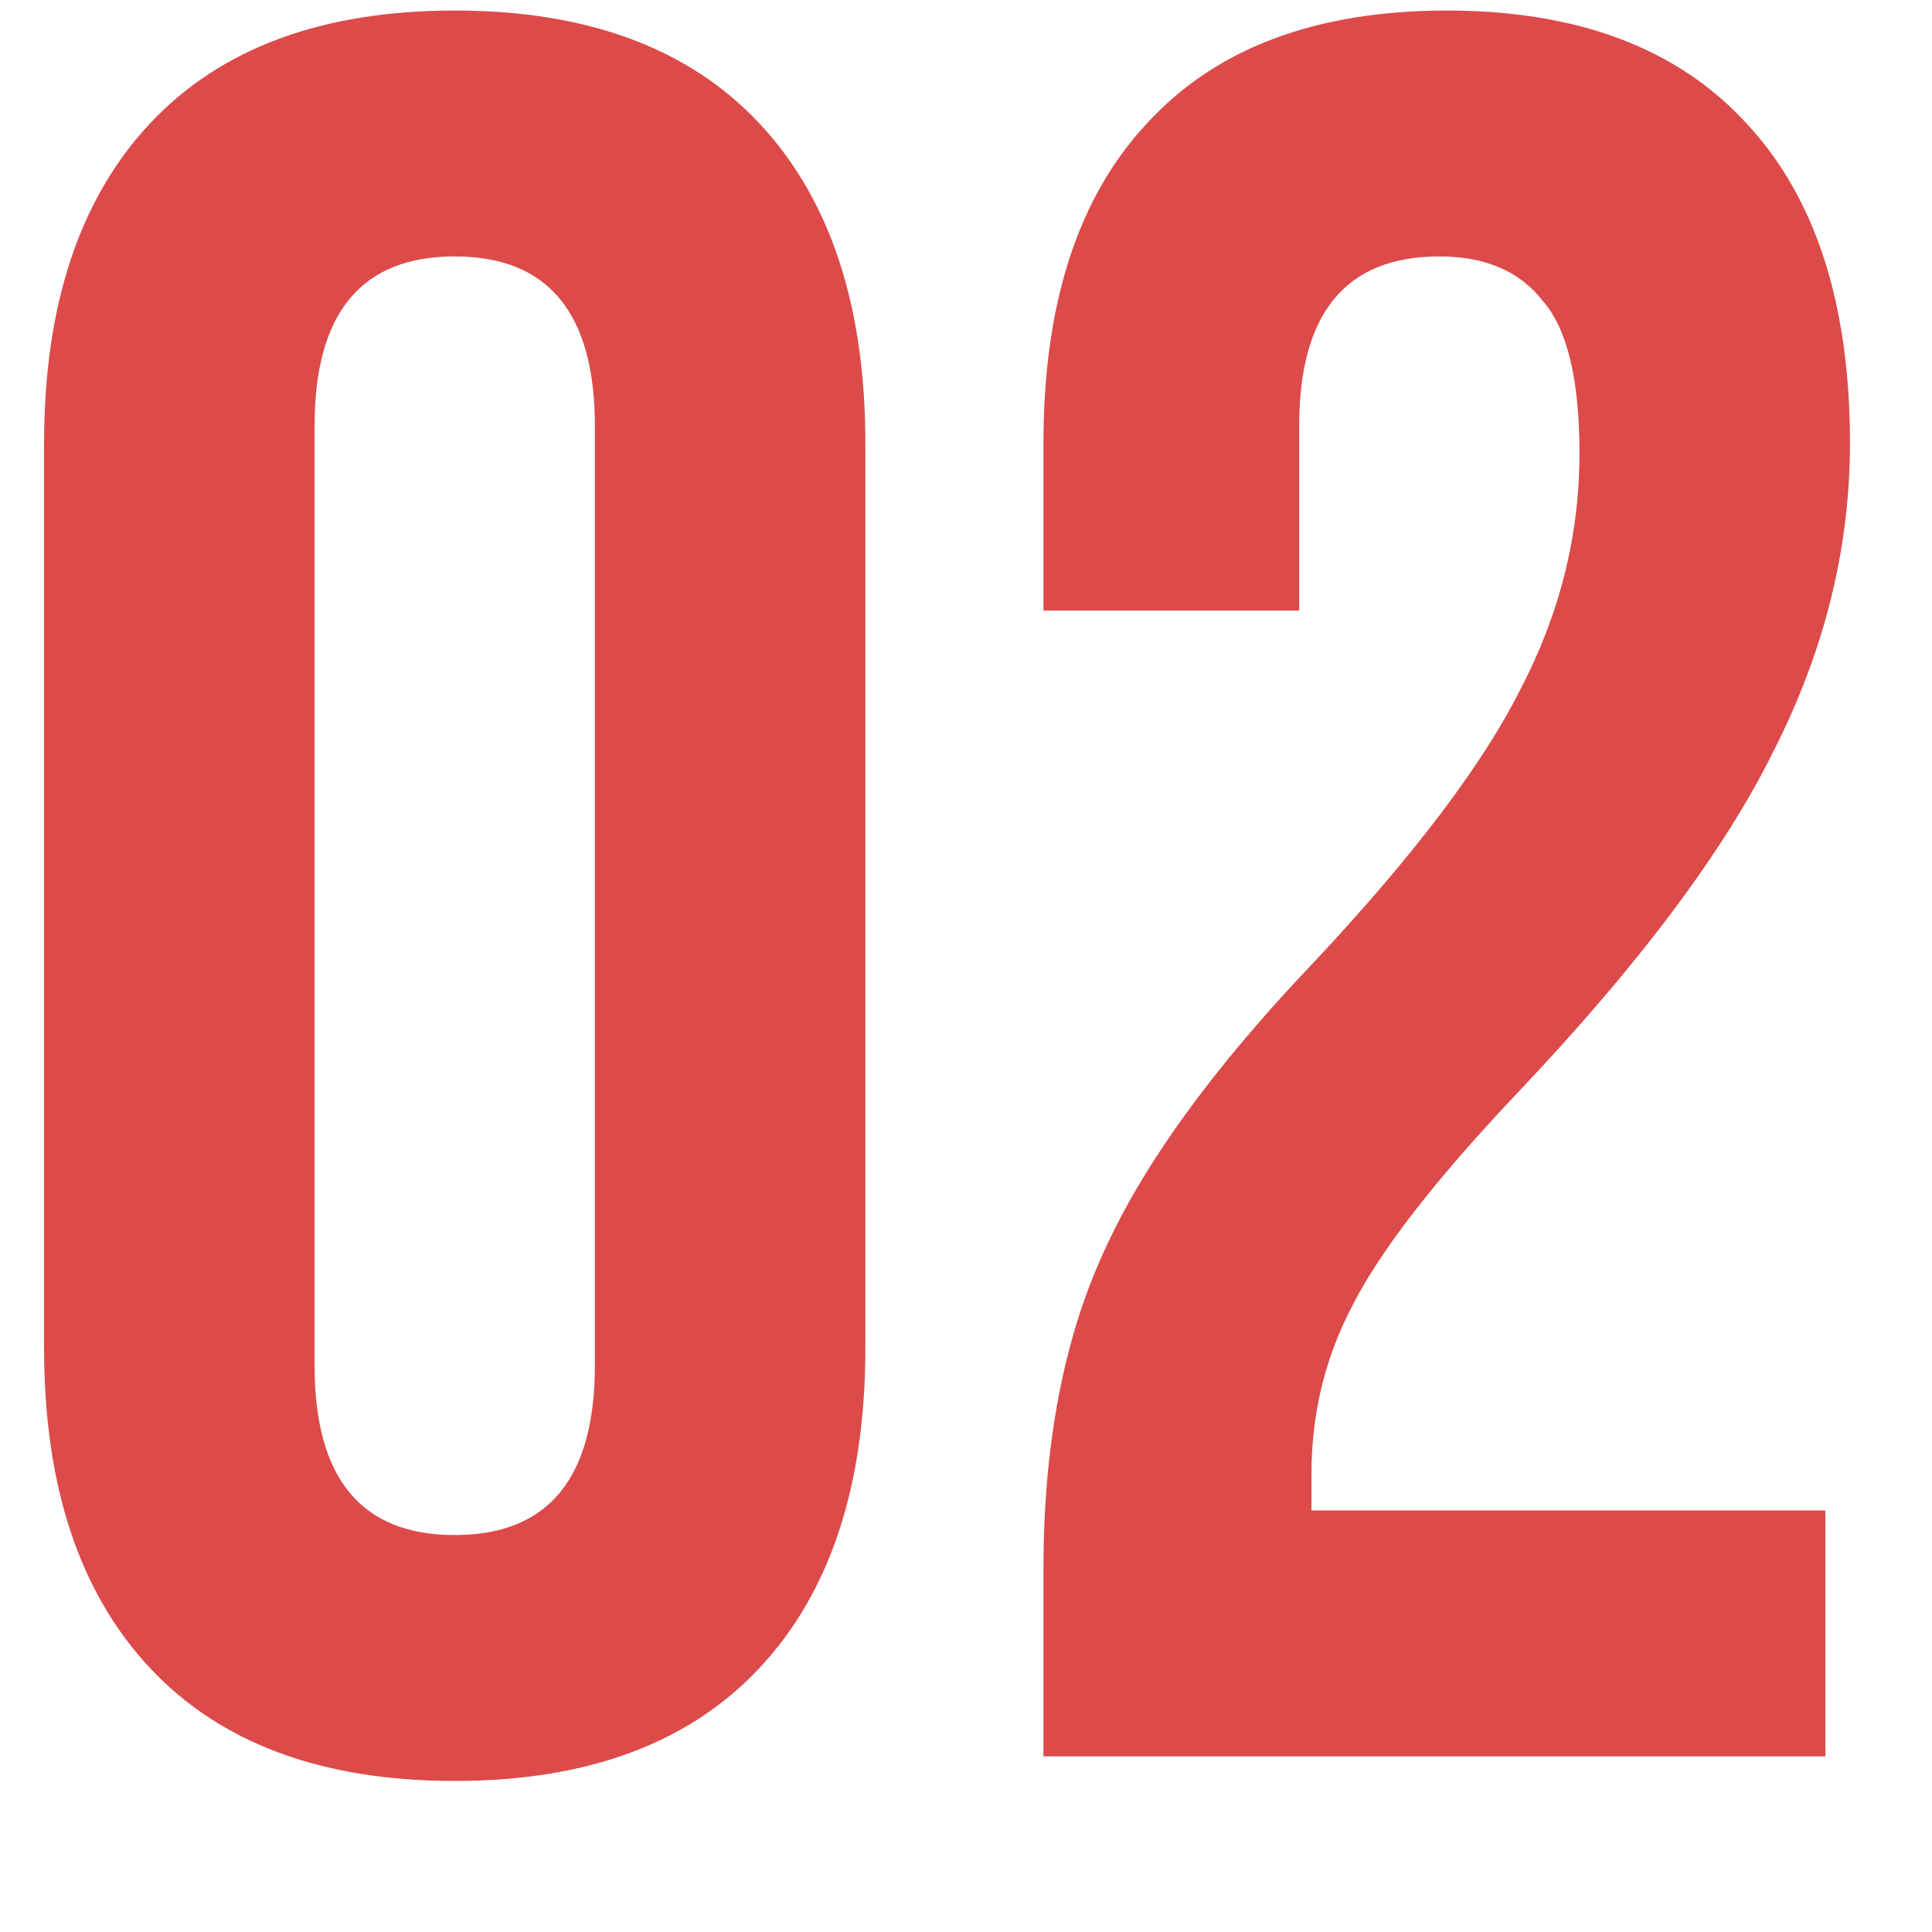
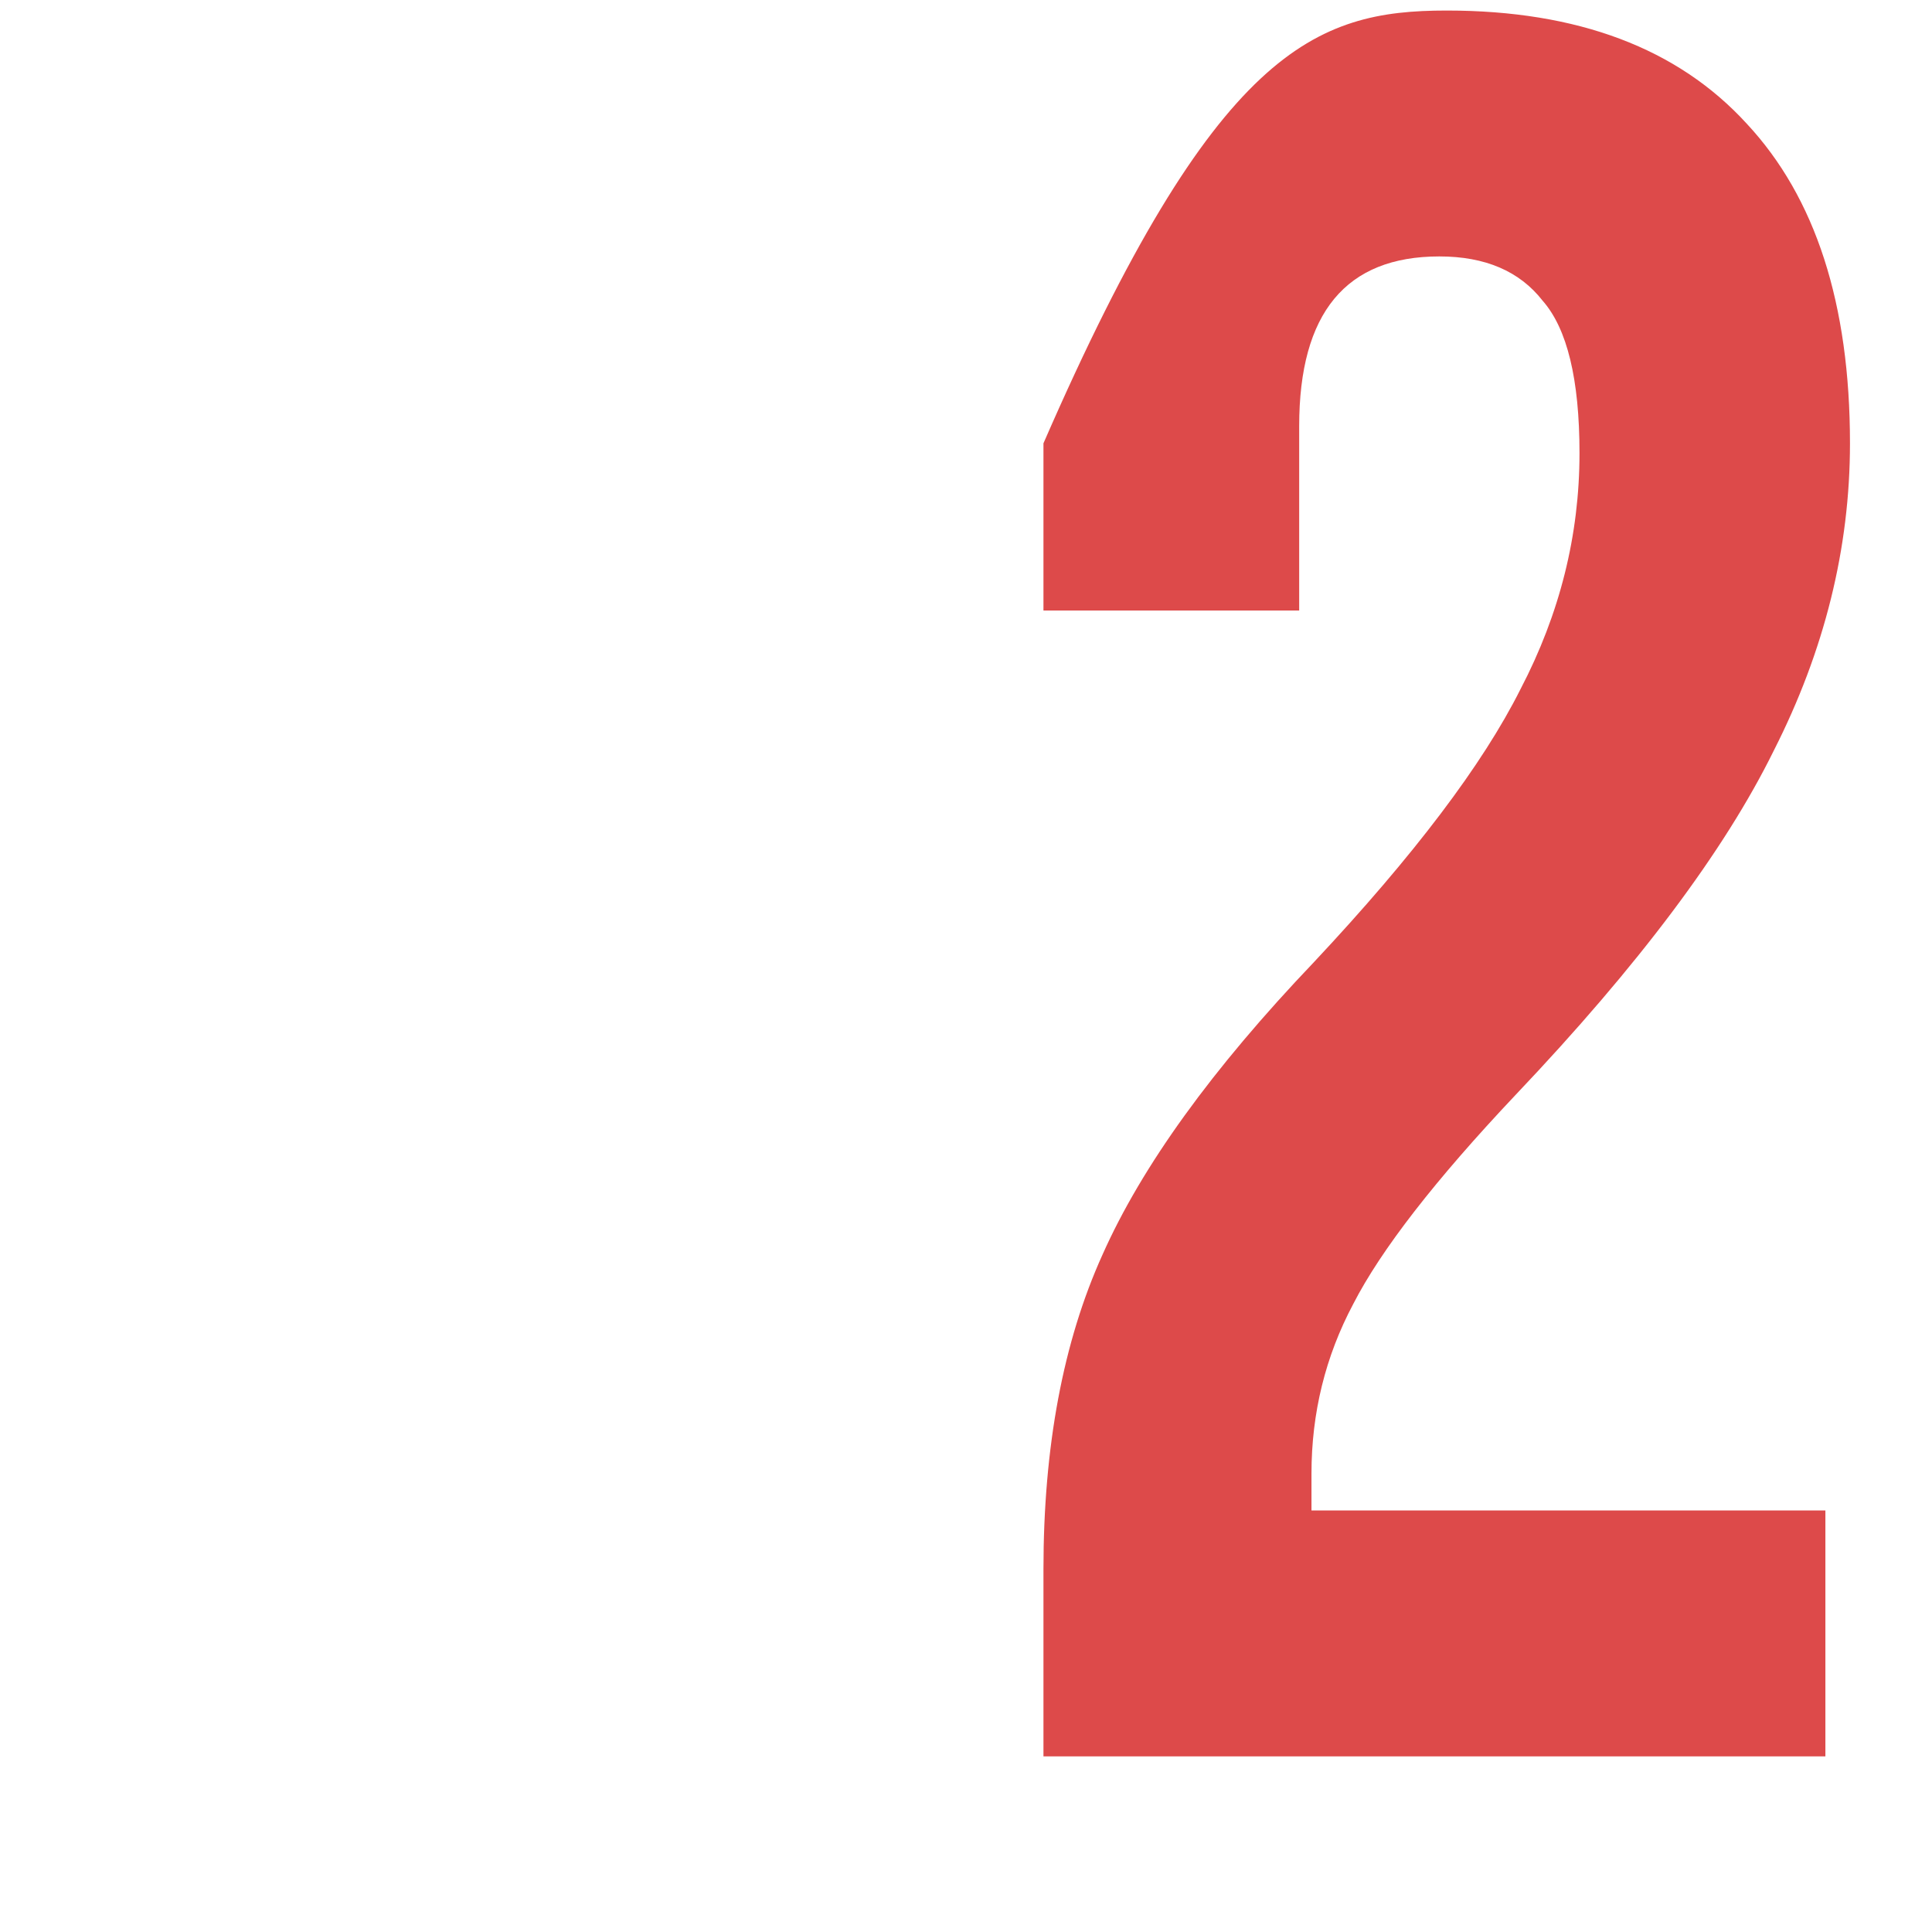
<svg xmlns="http://www.w3.org/2000/svg" width="11" height="11" viewBox="0 0 11 11" fill="none">
-   <path d="M5.941 8.936C5.941 8.236 6.053 7.639 6.277 7.144C6.501 6.64 6.902 6.085 7.481 5.478C8.05 4.871 8.442 4.353 8.657 3.924C8.881 3.495 8.993 3.047 8.993 2.58C8.993 2.16 8.923 1.871 8.783 1.712C8.652 1.544 8.456 1.46 8.195 1.46C7.663 1.46 7.397 1.782 7.397 2.426V3.476H5.941V2.524C5.941 1.731 6.137 1.124 6.529 0.704C6.921 0.275 7.49 0.06 8.237 0.06C8.983 0.06 9.553 0.275 9.945 0.704C10.337 1.124 10.533 1.731 10.533 2.524C10.533 3.121 10.388 3.705 10.099 4.274C9.819 4.843 9.329 5.497 8.629 6.234C8.171 6.719 7.863 7.116 7.705 7.424C7.546 7.723 7.467 8.045 7.467 8.39V8.6H10.393V10H5.941V8.936Z" fill="#DD4A4A" />
-   <path d="M2.589 10.14C1.833 10.14 1.254 9.925 0.853 9.496C0.452 9.067 0.251 8.46 0.251 7.676V2.524C0.251 1.74 0.452 1.133 0.853 0.704C1.254 0.275 1.833 0.06 2.589 0.06C3.345 0.06 3.924 0.275 4.325 0.704C4.726 1.133 4.927 1.74 4.927 2.524V7.676C4.927 8.46 4.726 9.067 4.325 9.496C3.924 9.925 3.345 10.14 2.589 10.14ZM2.589 8.74C3.121 8.74 3.387 8.418 3.387 7.774V2.426C3.387 1.782 3.121 1.46 2.589 1.46C2.057 1.46 1.791 1.782 1.791 2.426V7.774C1.791 8.418 2.057 8.74 2.589 8.74Z" fill="#DD4A4A" />
+   <path d="M5.941 8.936C5.941 8.236 6.053 7.639 6.277 7.144C6.501 6.64 6.902 6.085 7.481 5.478C8.05 4.871 8.442 4.353 8.657 3.924C8.881 3.495 8.993 3.047 8.993 2.58C8.993 2.16 8.923 1.871 8.783 1.712C8.652 1.544 8.456 1.46 8.195 1.46C7.663 1.46 7.397 1.782 7.397 2.426V3.476H5.941V2.524C6.921 0.275 7.49 0.06 8.237 0.06C8.983 0.06 9.553 0.275 9.945 0.704C10.337 1.124 10.533 1.731 10.533 2.524C10.533 3.121 10.388 3.705 10.099 4.274C9.819 4.843 9.329 5.497 8.629 6.234C8.171 6.719 7.863 7.116 7.705 7.424C7.546 7.723 7.467 8.045 7.467 8.39V8.6H10.393V10H5.941V8.936Z" fill="#DD4A4A" />
</svg>